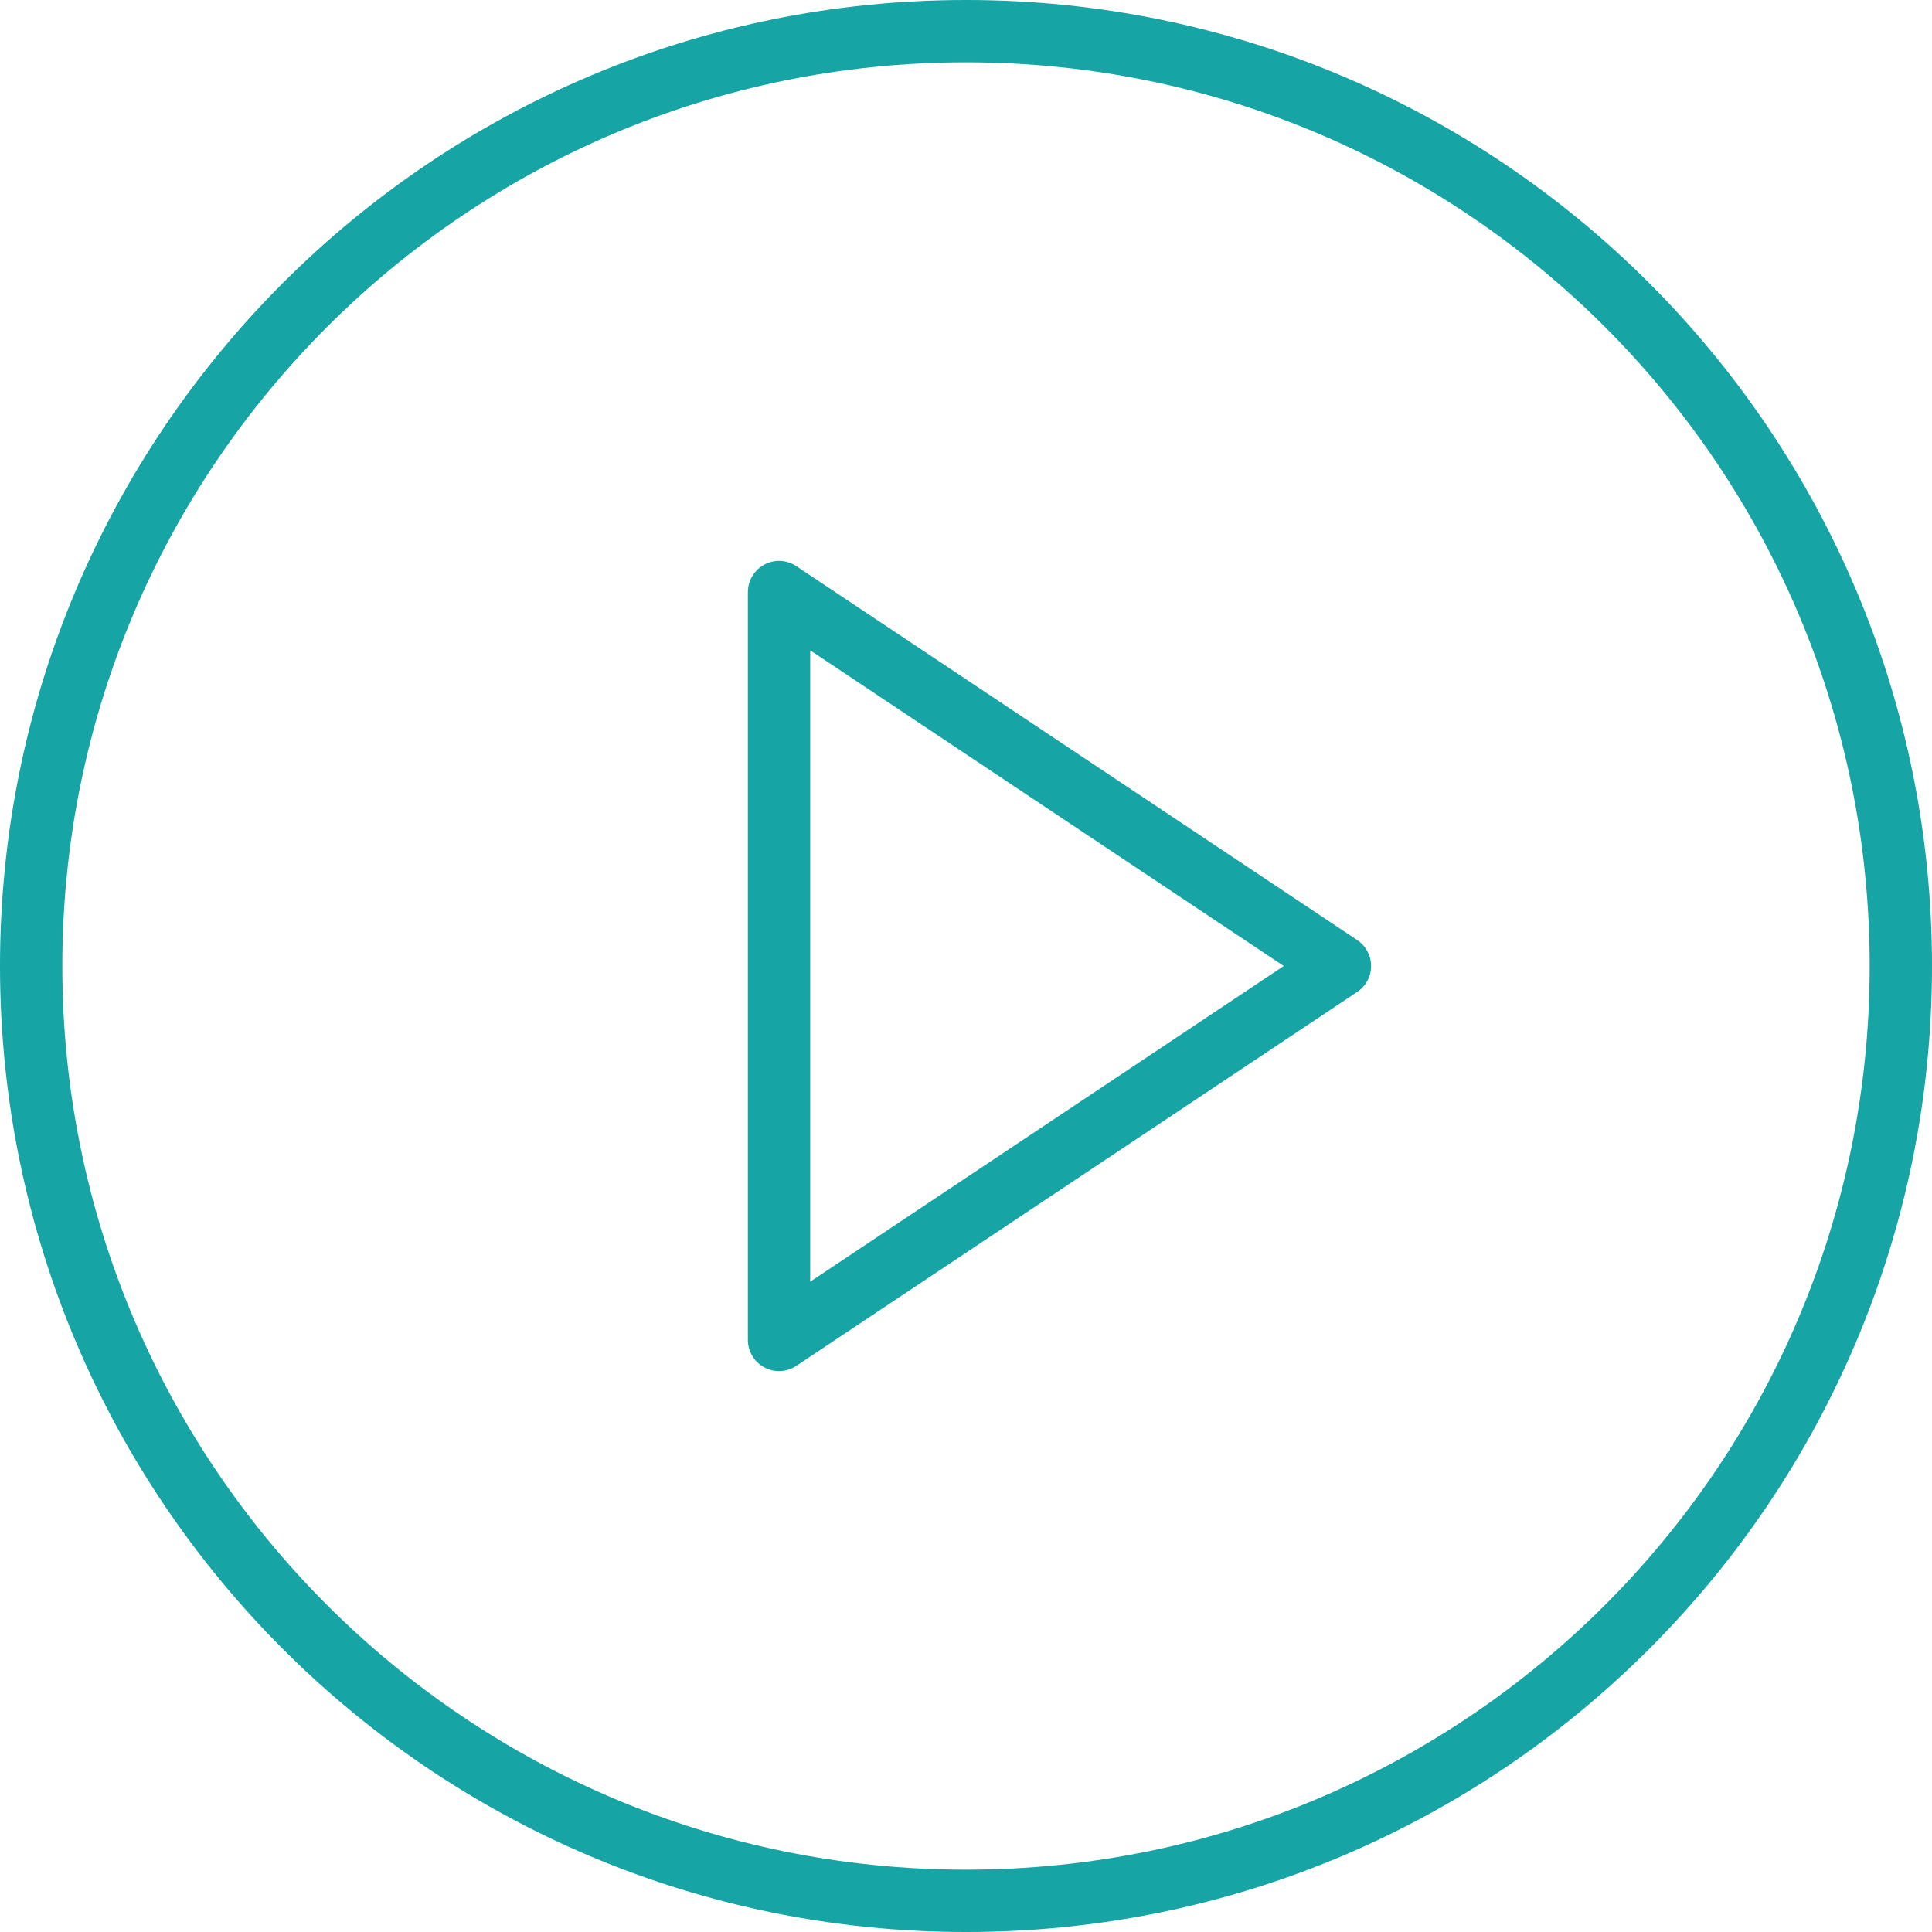
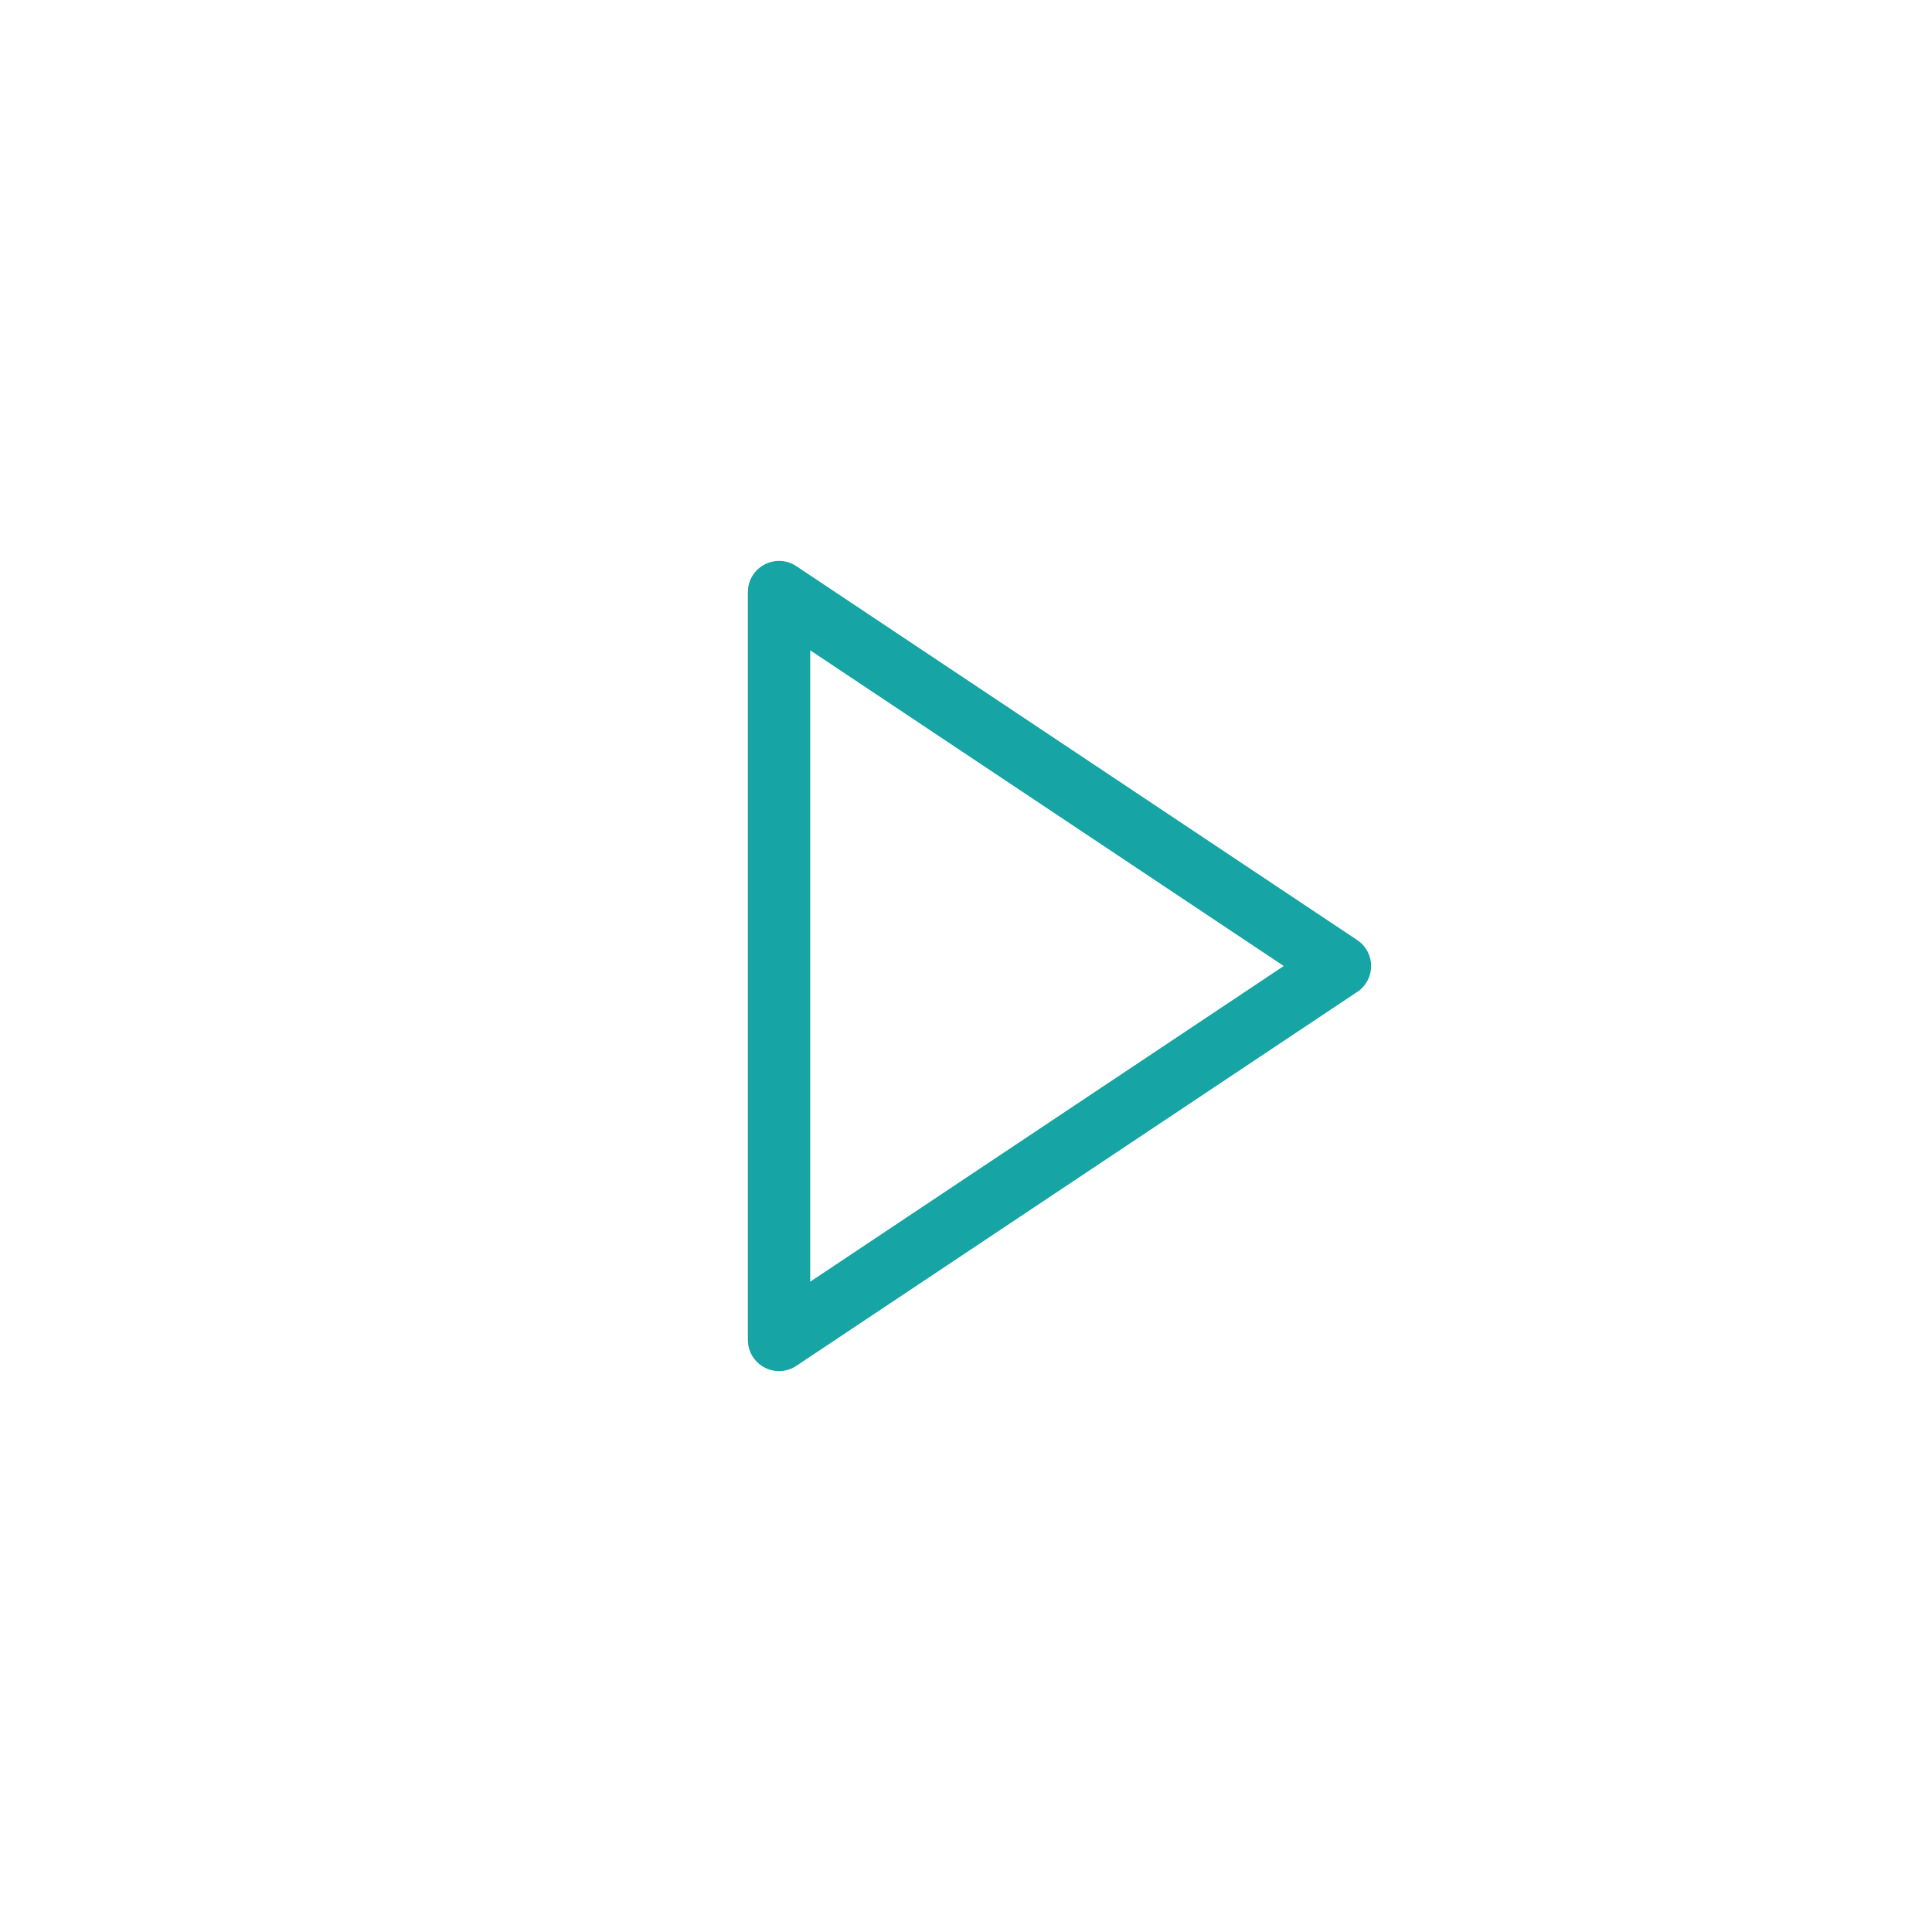
<svg xmlns="http://www.w3.org/2000/svg" width="62" height="62" viewBox="0 0 62 62" fill="none">
-   <path d="M31 61C47.569 61 61 47.569 61 31C61 14.431 47.569 1 31 1C14.431 1 1 14.431 1 31C1 47.569 14.431 61 31 61Z" stroke="#16A4A5" stroke-width="2" stroke-linecap="round" stroke-linejoin="round" />
  <path d="M25 19L43 31L25 43V19Z" stroke="#16A4A5" stroke-width="2" stroke-linecap="round" stroke-linejoin="round" />
</svg>